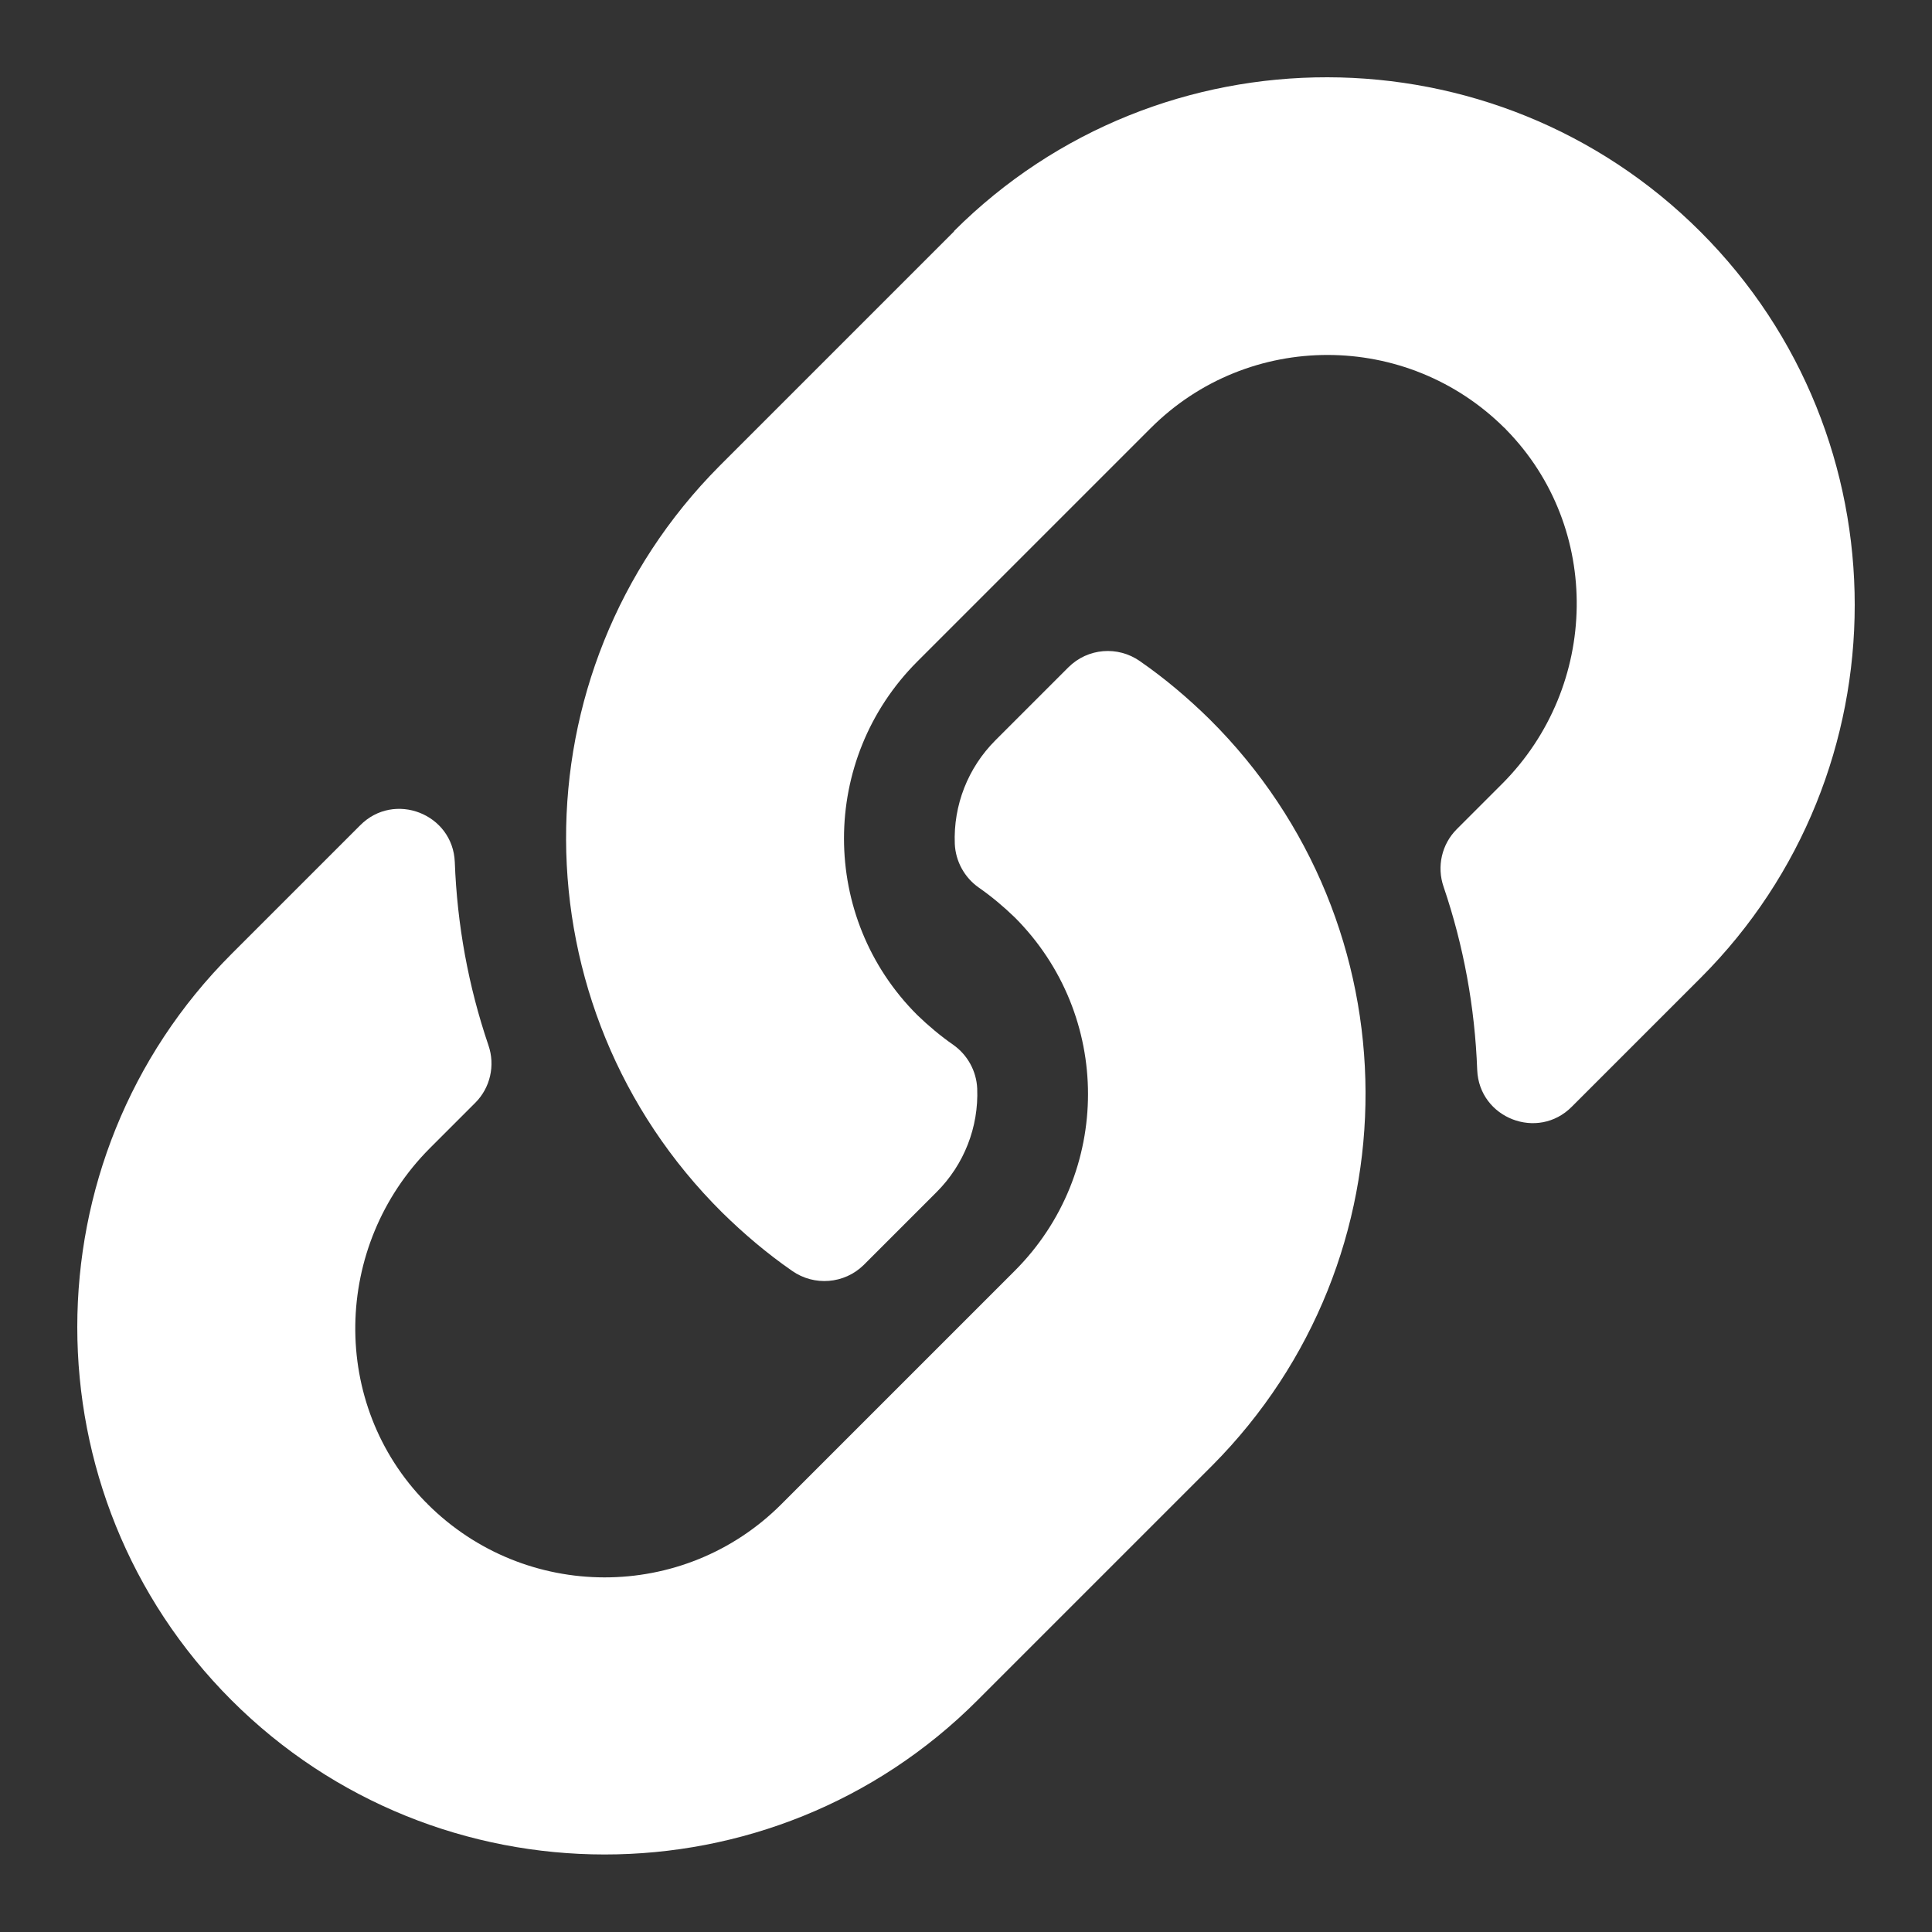
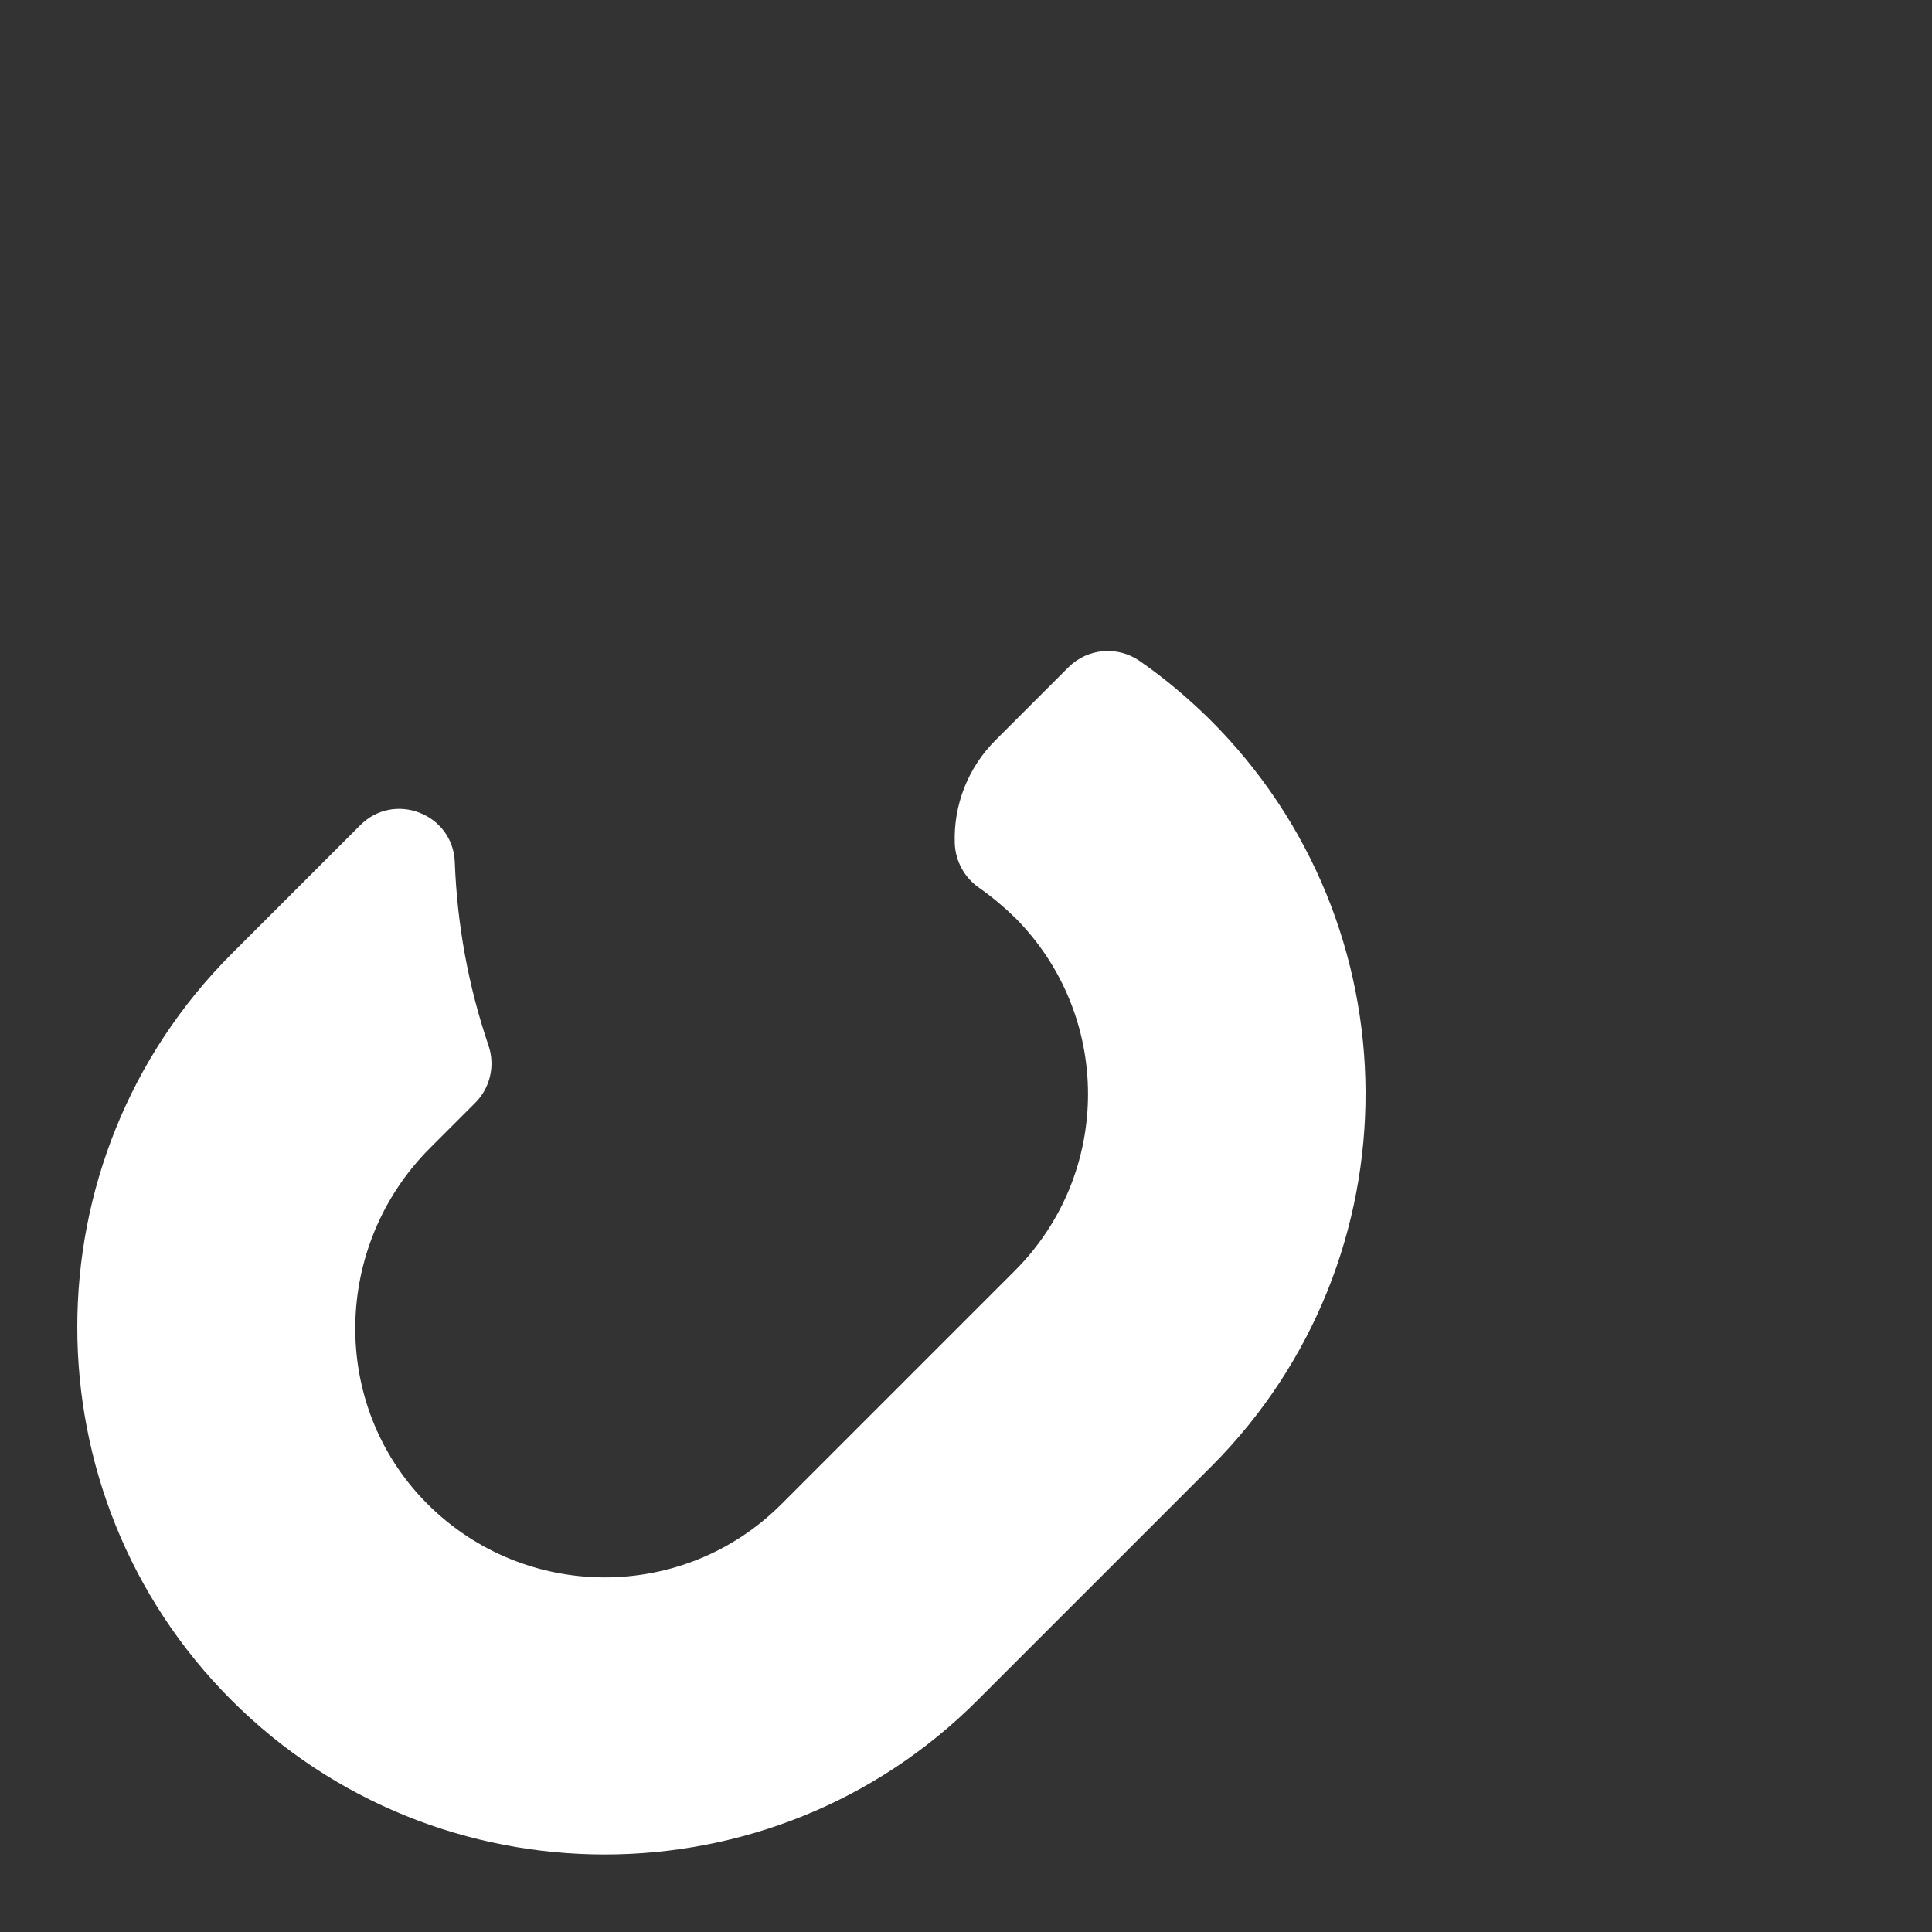
<svg xmlns="http://www.w3.org/2000/svg" id="Layer_1" version="1.1" viewBox="0 0 500 500">
  <rect x="0" y="0" width="500" height="500" fill="#333333" stroke="none" />
  <defs>
    <style>
      .st0 {
        fill: #fff;
      }
    </style>
  </defs>
-   <path class="st0" d="M246.9,59.9l-60.4,60.4-.3.3c-53.2,53.5-52.9,140,.7,193.2,5.6,5.5,11.6,10.6,18.1,15.1,5.7,4,13.5,3.4,18.5-1.5l18.9-18.9c7.1-7.1,10.9-16.8,10.5-26.8-.2-4.5-2.5-8.7-6.2-11.3-3.3-2.3-6.4-4.9-9.3-7.7-25.3-25.2-25.3-66.2,0-91.5h0l60.4-60.4c25.3-25.3,66.3-25.2,91.6,0,.1,0,.2.2.4.4,24.9,25.4,24.1,66.4-1,91.6l-11.8,11.8c-3.9,3.9-5.2,9.7-3.4,14.9,5.2,15.3,8.1,31.2,8.7,47.4.5,12.5,15.7,18.4,24.5,9.5l33.3-33.3c53.2-53.2,53.2-139.9,0-193.1s-139.9-53.4-193.2-.2Z" />
  <path class="st0" d="M295,171.1c-5.7-4-13.5-3.4-18.5,1.6l-18.9,18.9c-7.1,7.1-10.9,16.8-10.5,26.8.2,4.5,2.5,8.7,6.2,11.3,3.3,2.3,6.4,4.9,9.3,7.7,25.3,25.3,25.3,66.2,0,91.5h0l-60.4,60.4c-25.3,25.3-66.3,25.2-91.6-.1,0-.1-.2-.2-.4-.4-24.9-25.4-24.1-66.4,1-91.6l11.8-11.8c3.9-3.9,5.2-9.7,3.4-14.9-5.2-15.3-8.1-31.2-8.7-47.4-.5-12.5-15.7-18.4-24.5-9.5l-33.3,33.3c-53.2,53.2-53.2,139.9,0,193.1s139.9,53.3,193.1,0l60.4-60.4.3-.3c53.2-53.5,52.9-140-.7-193.2-5.5-5.4-11.5-10.5-18-15Z" />
</svg>